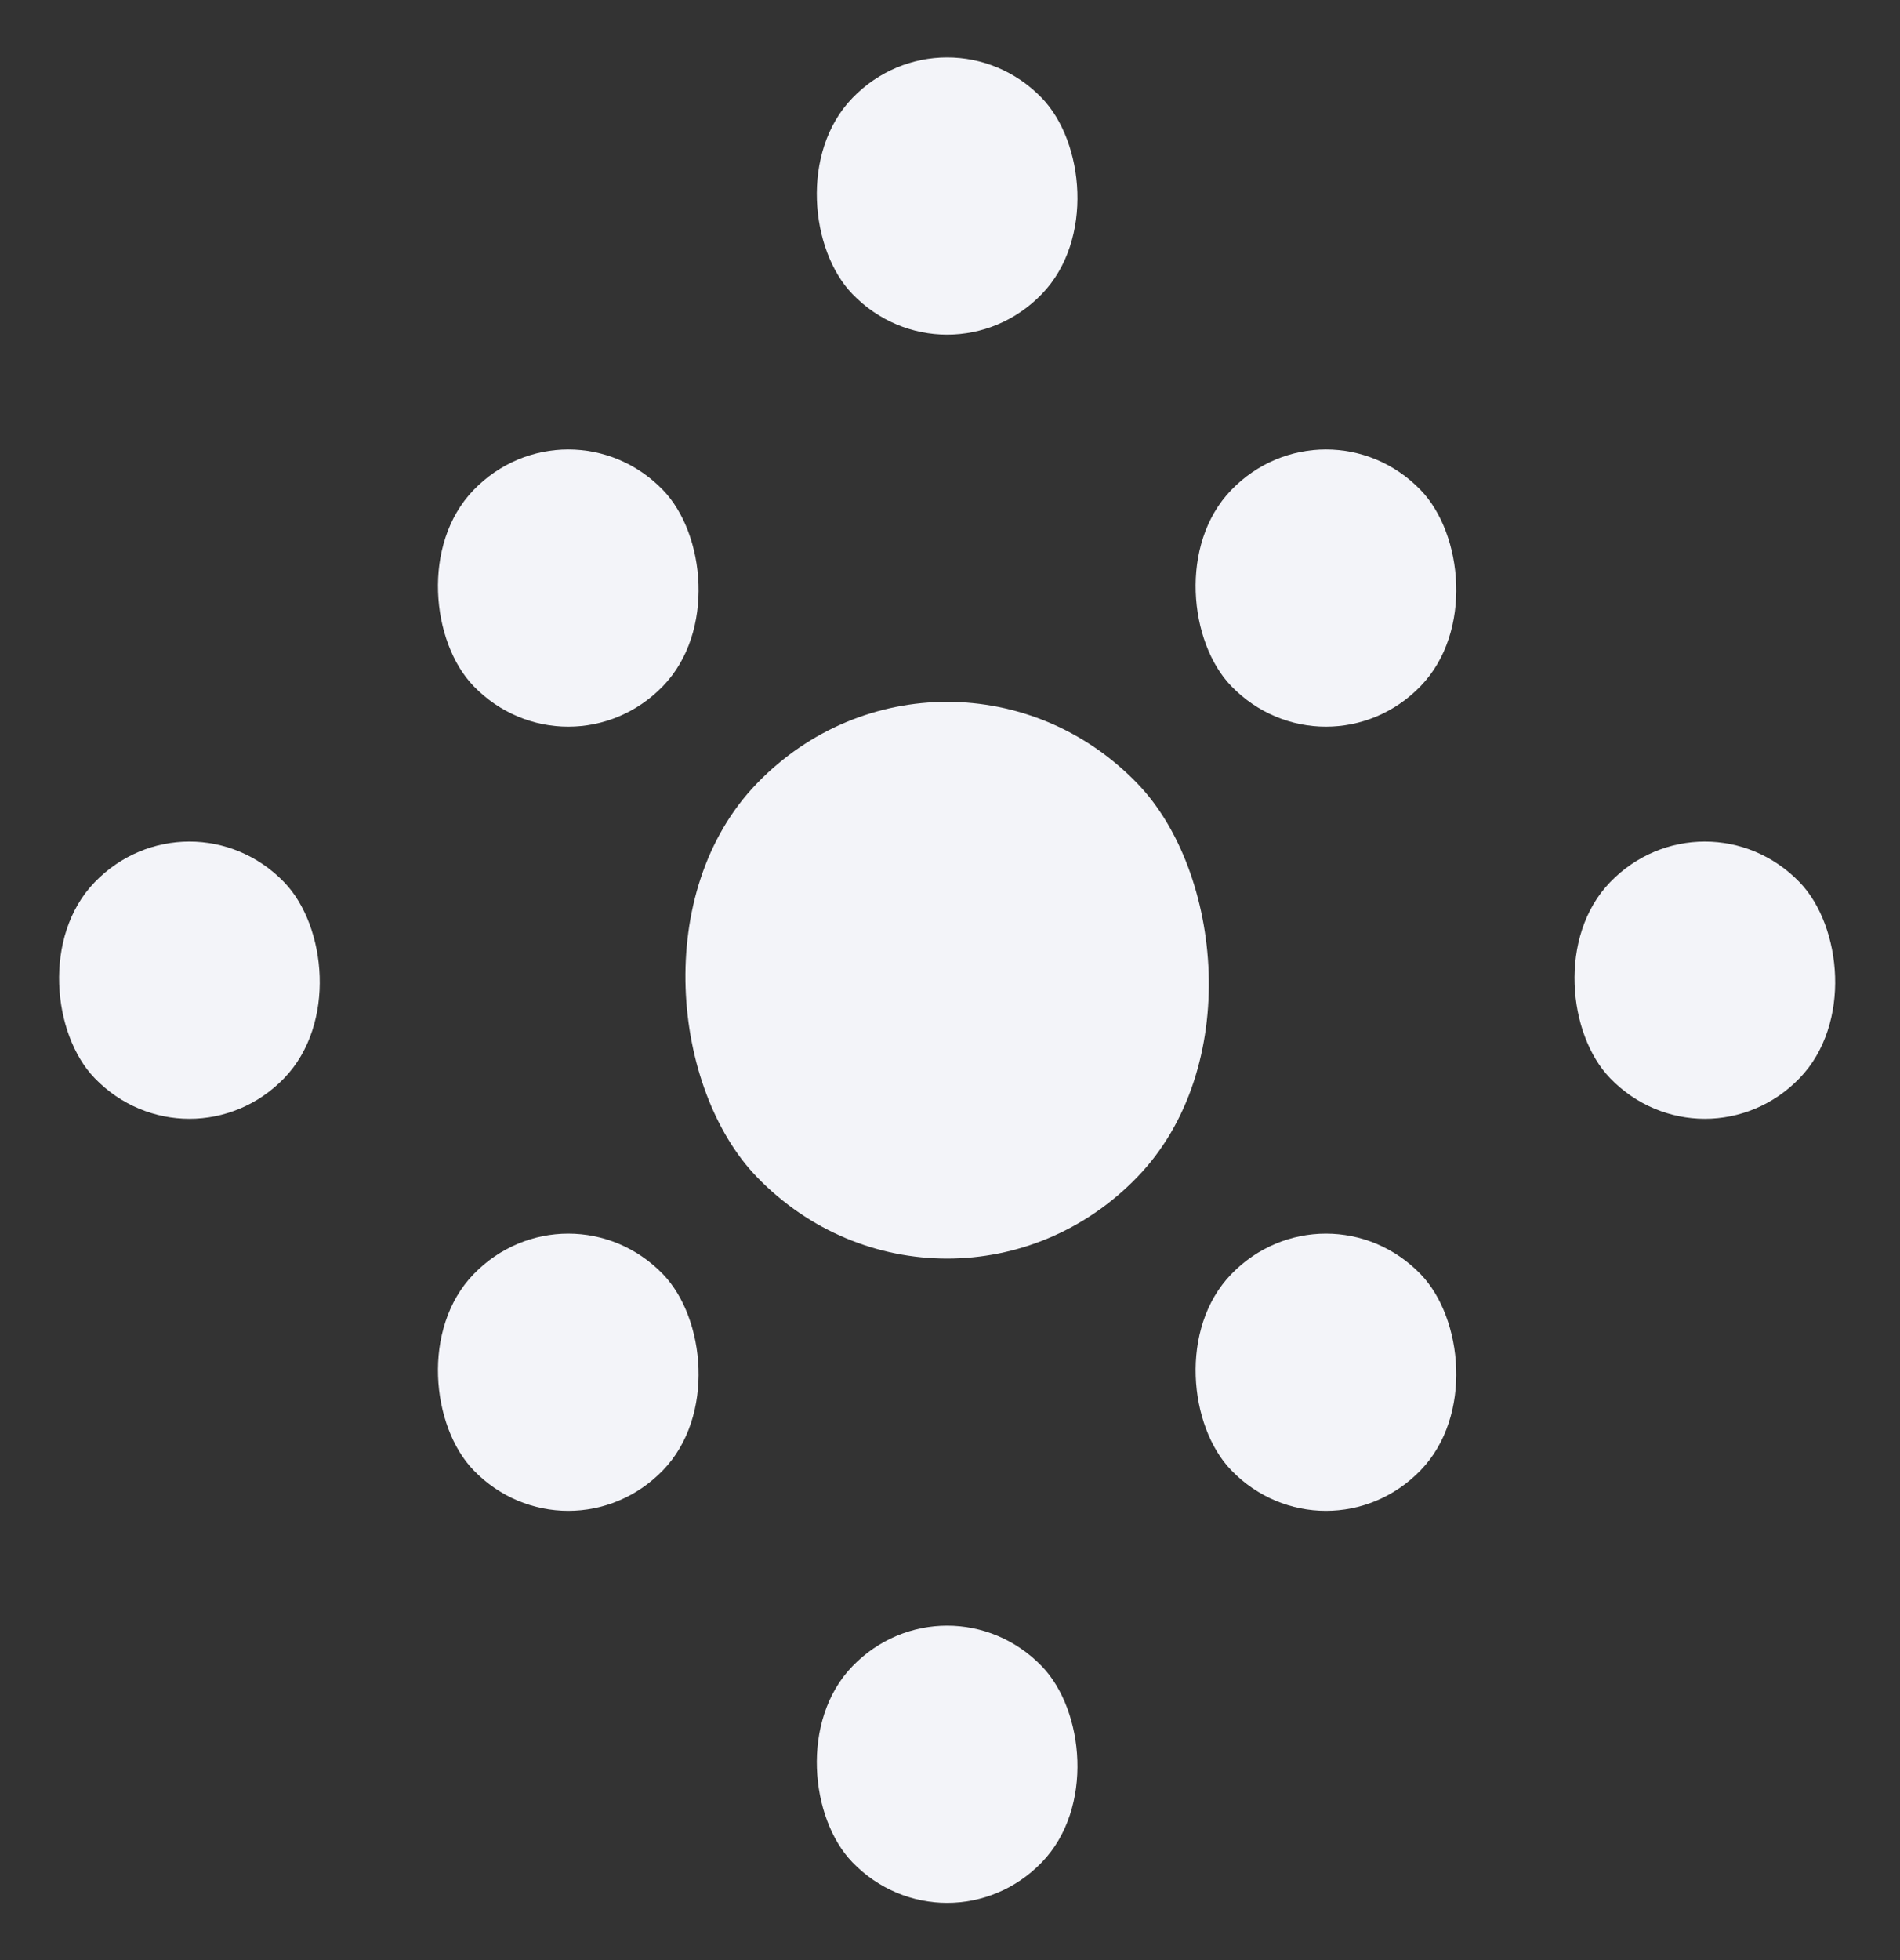
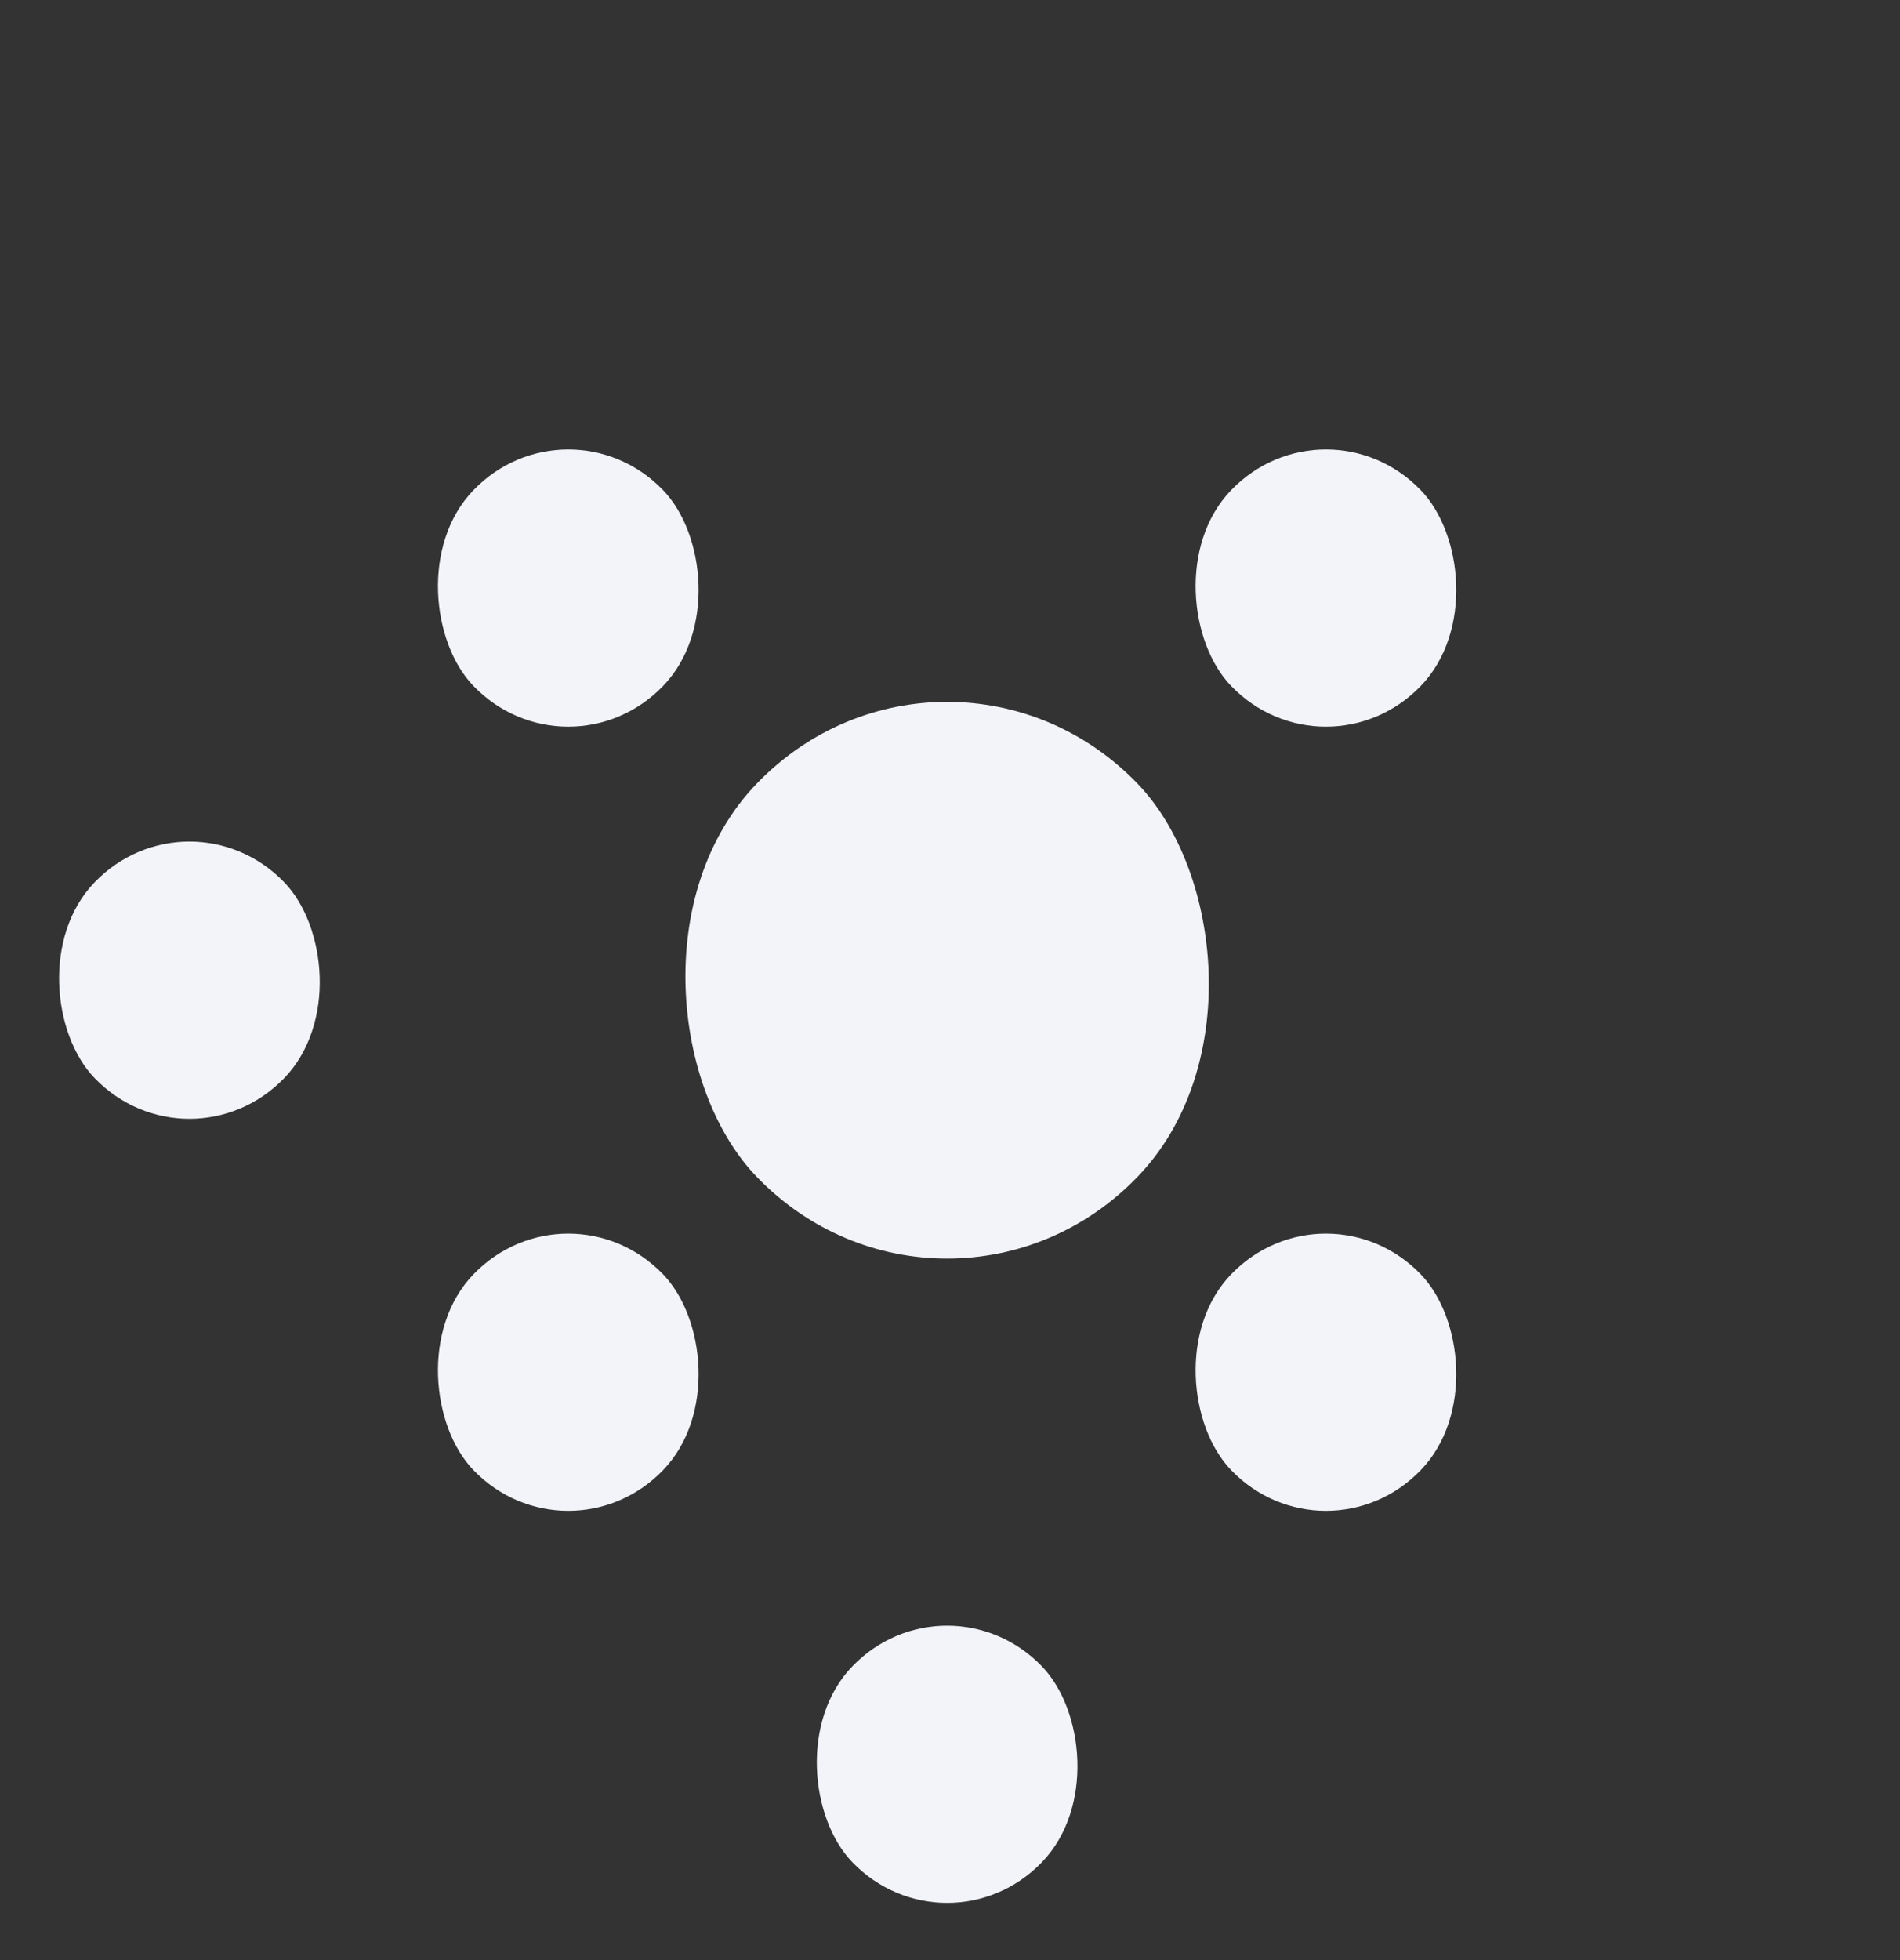
<svg xmlns="http://www.w3.org/2000/svg" width="287" height="296" viewBox="0 0 287 296" fill="none">
  <rect x="0" y="0" width="287" height="296" fill="#333333" stroke="none" />
  <rect width="41.169" height="41.169" rx="20.584" transform="matrix(0.695 -0.719 -0.695 -0.719 143.066 296.002)" fill="#F3F4F9" />
  <rect width="41.169" height="41.169" rx="20.584" transform="matrix(0.695 -0.719 -0.695 -0.719 85.84 236.804)" fill="#F3F4F9" />
  <rect width="41.169" height="41.169" rx="20.584" transform="matrix(0.695 -0.719 -0.695 -0.719 28.613 177.607)" fill="#F3F4F9" />
  <rect width="41.169" height="41.169" rx="20.584" transform="matrix(0.695 -0.719 -0.695 -0.719 200.287 236.804)" fill="#F3F4F9" />
  <rect width="41.169" height="41.169" rx="20.584" transform="matrix(0.695 -0.719 -0.695 -0.719 85.84 118.397)" fill="#F3F4F9" />
-   <rect width="41.169" height="41.169" rx="20.584" transform="matrix(0.695 -0.719 -0.695 -0.719 257.521 177.607)" fill="#F3F4F9" />
  <rect width="41.169" height="41.169" rx="20.584" transform="matrix(0.695 -0.719 -0.695 -0.719 200.287 118.397)" fill="#F3F4F9" />
-   <rect width="41.169" height="41.169" rx="20.584" transform="matrix(0.695 -0.719 -0.695 -0.719 143.066 59.2)" fill="#F3F4F9" />
  <rect width="82.672" height="82.672" rx="41.336" transform="matrix(0.695 -0.719 -0.695 -0.719 143.066 207.453)" fill="#F3F4F9" />
</svg>